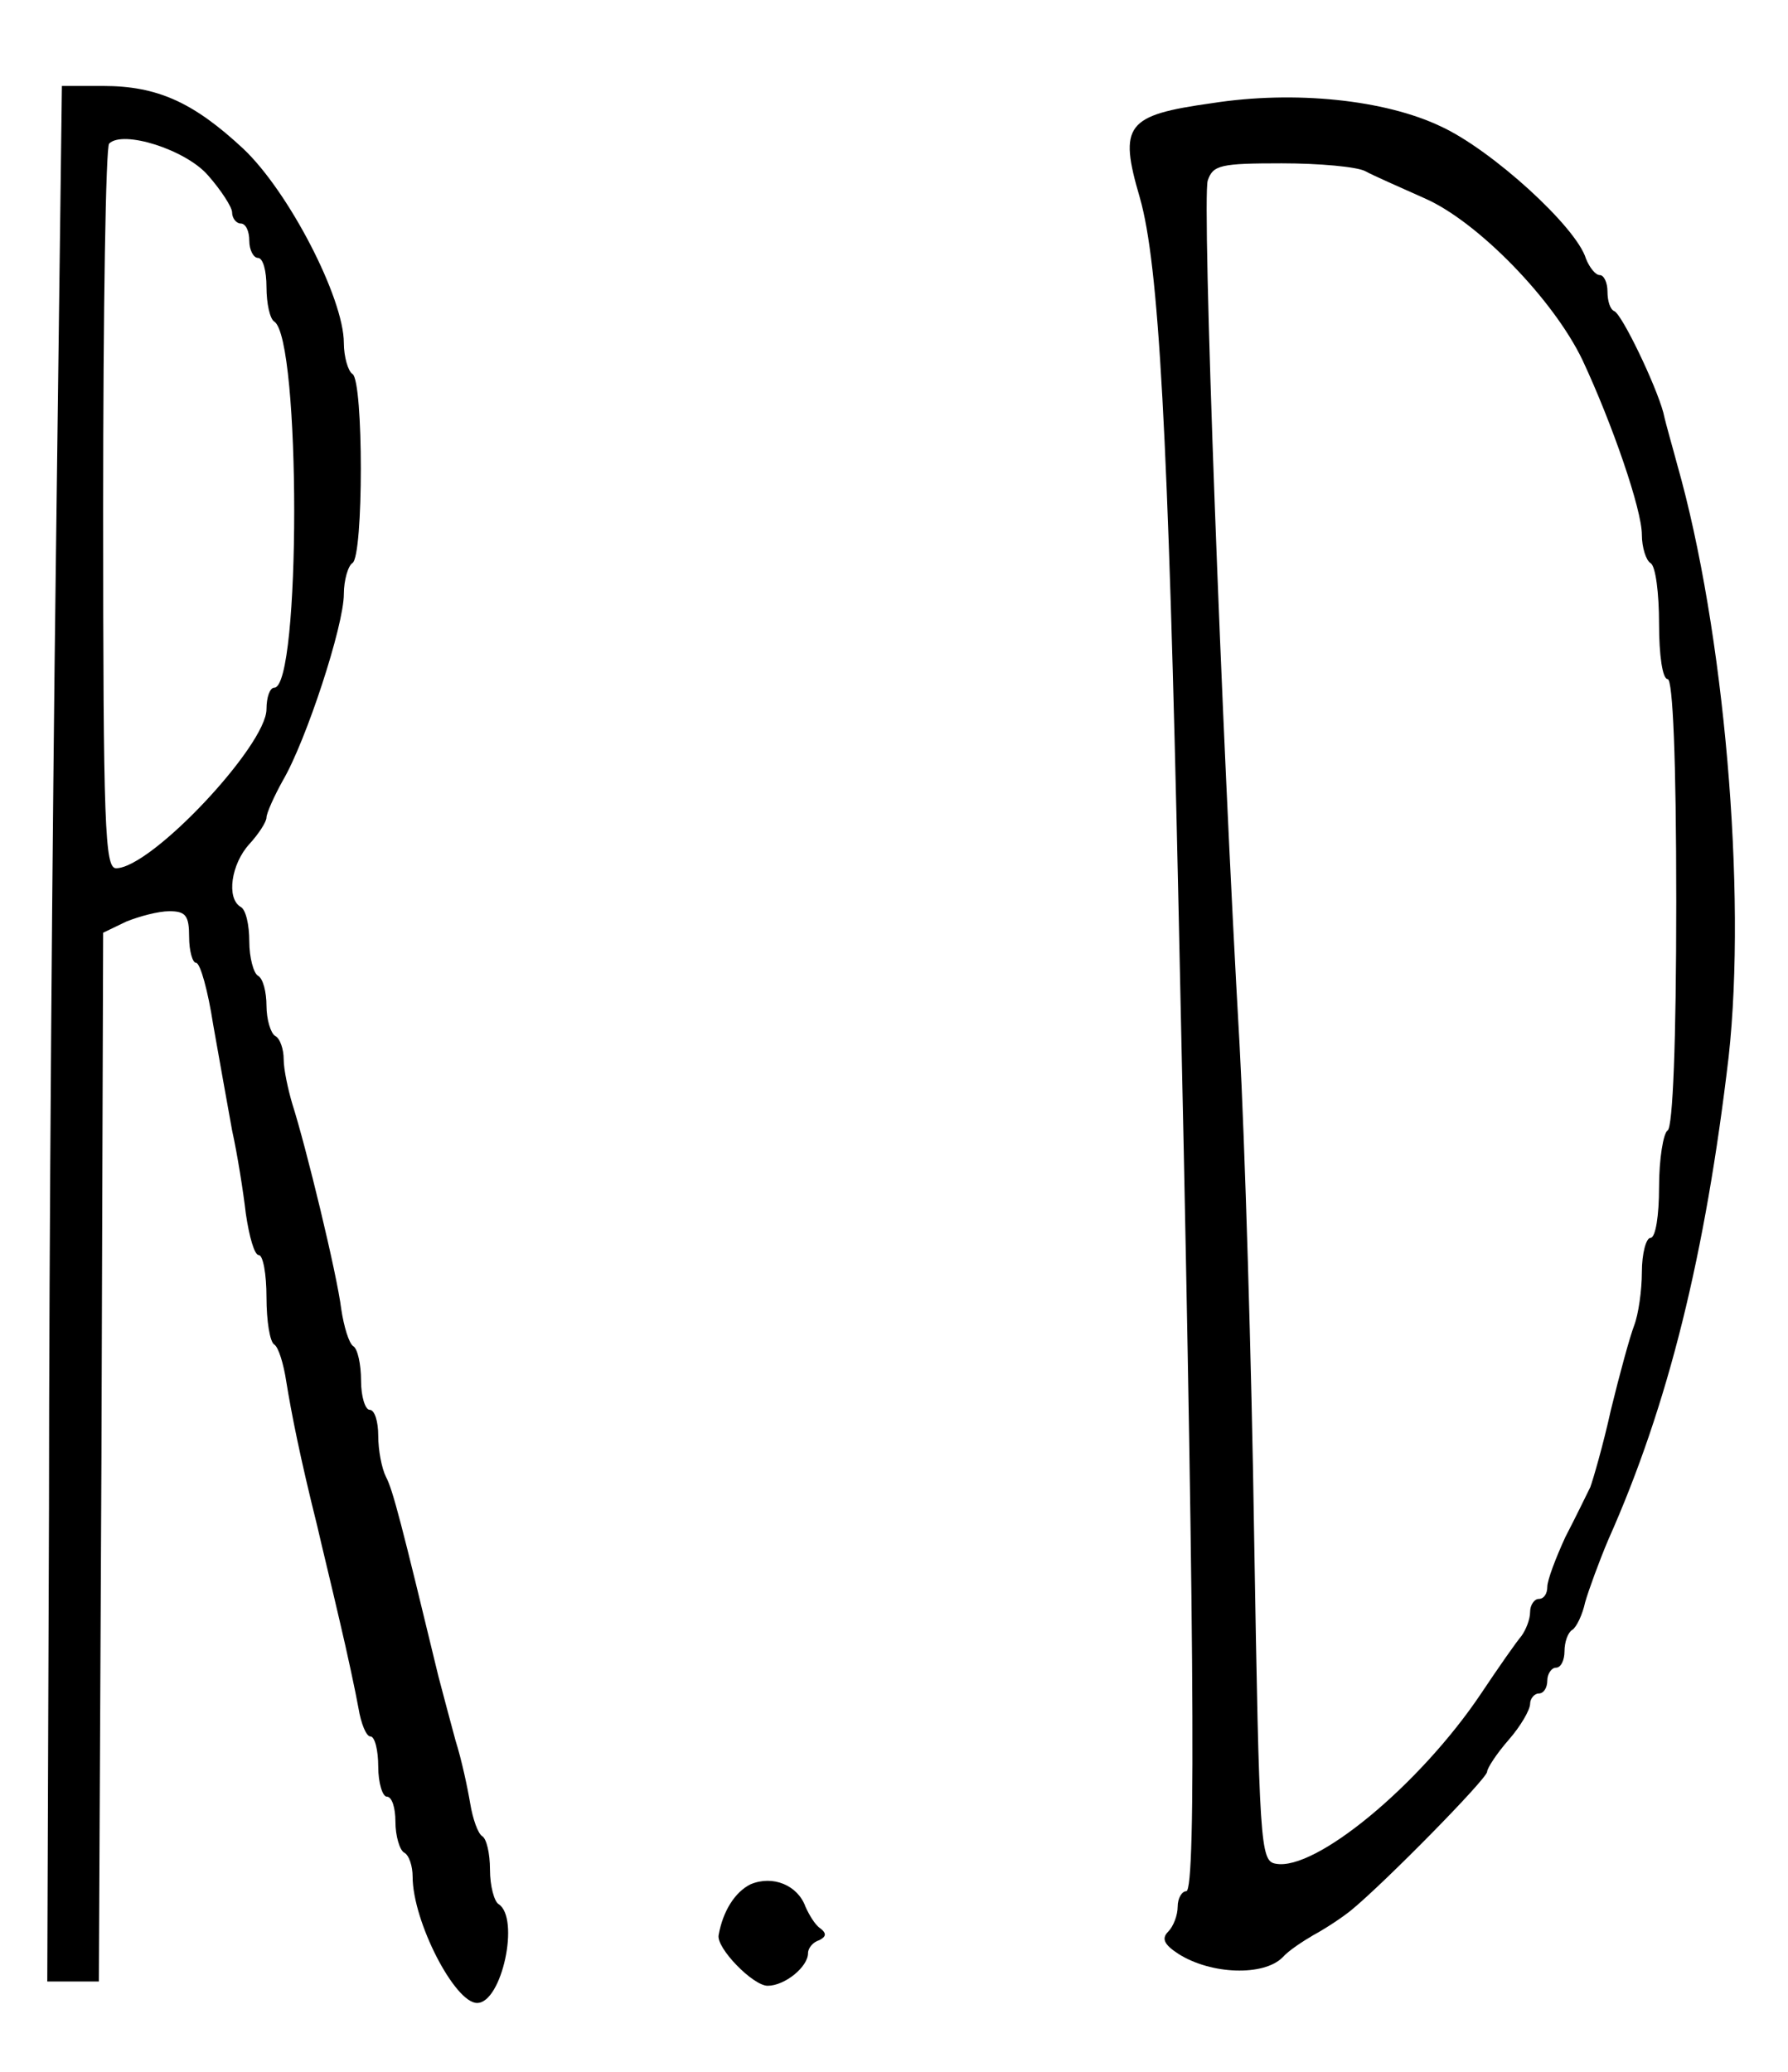
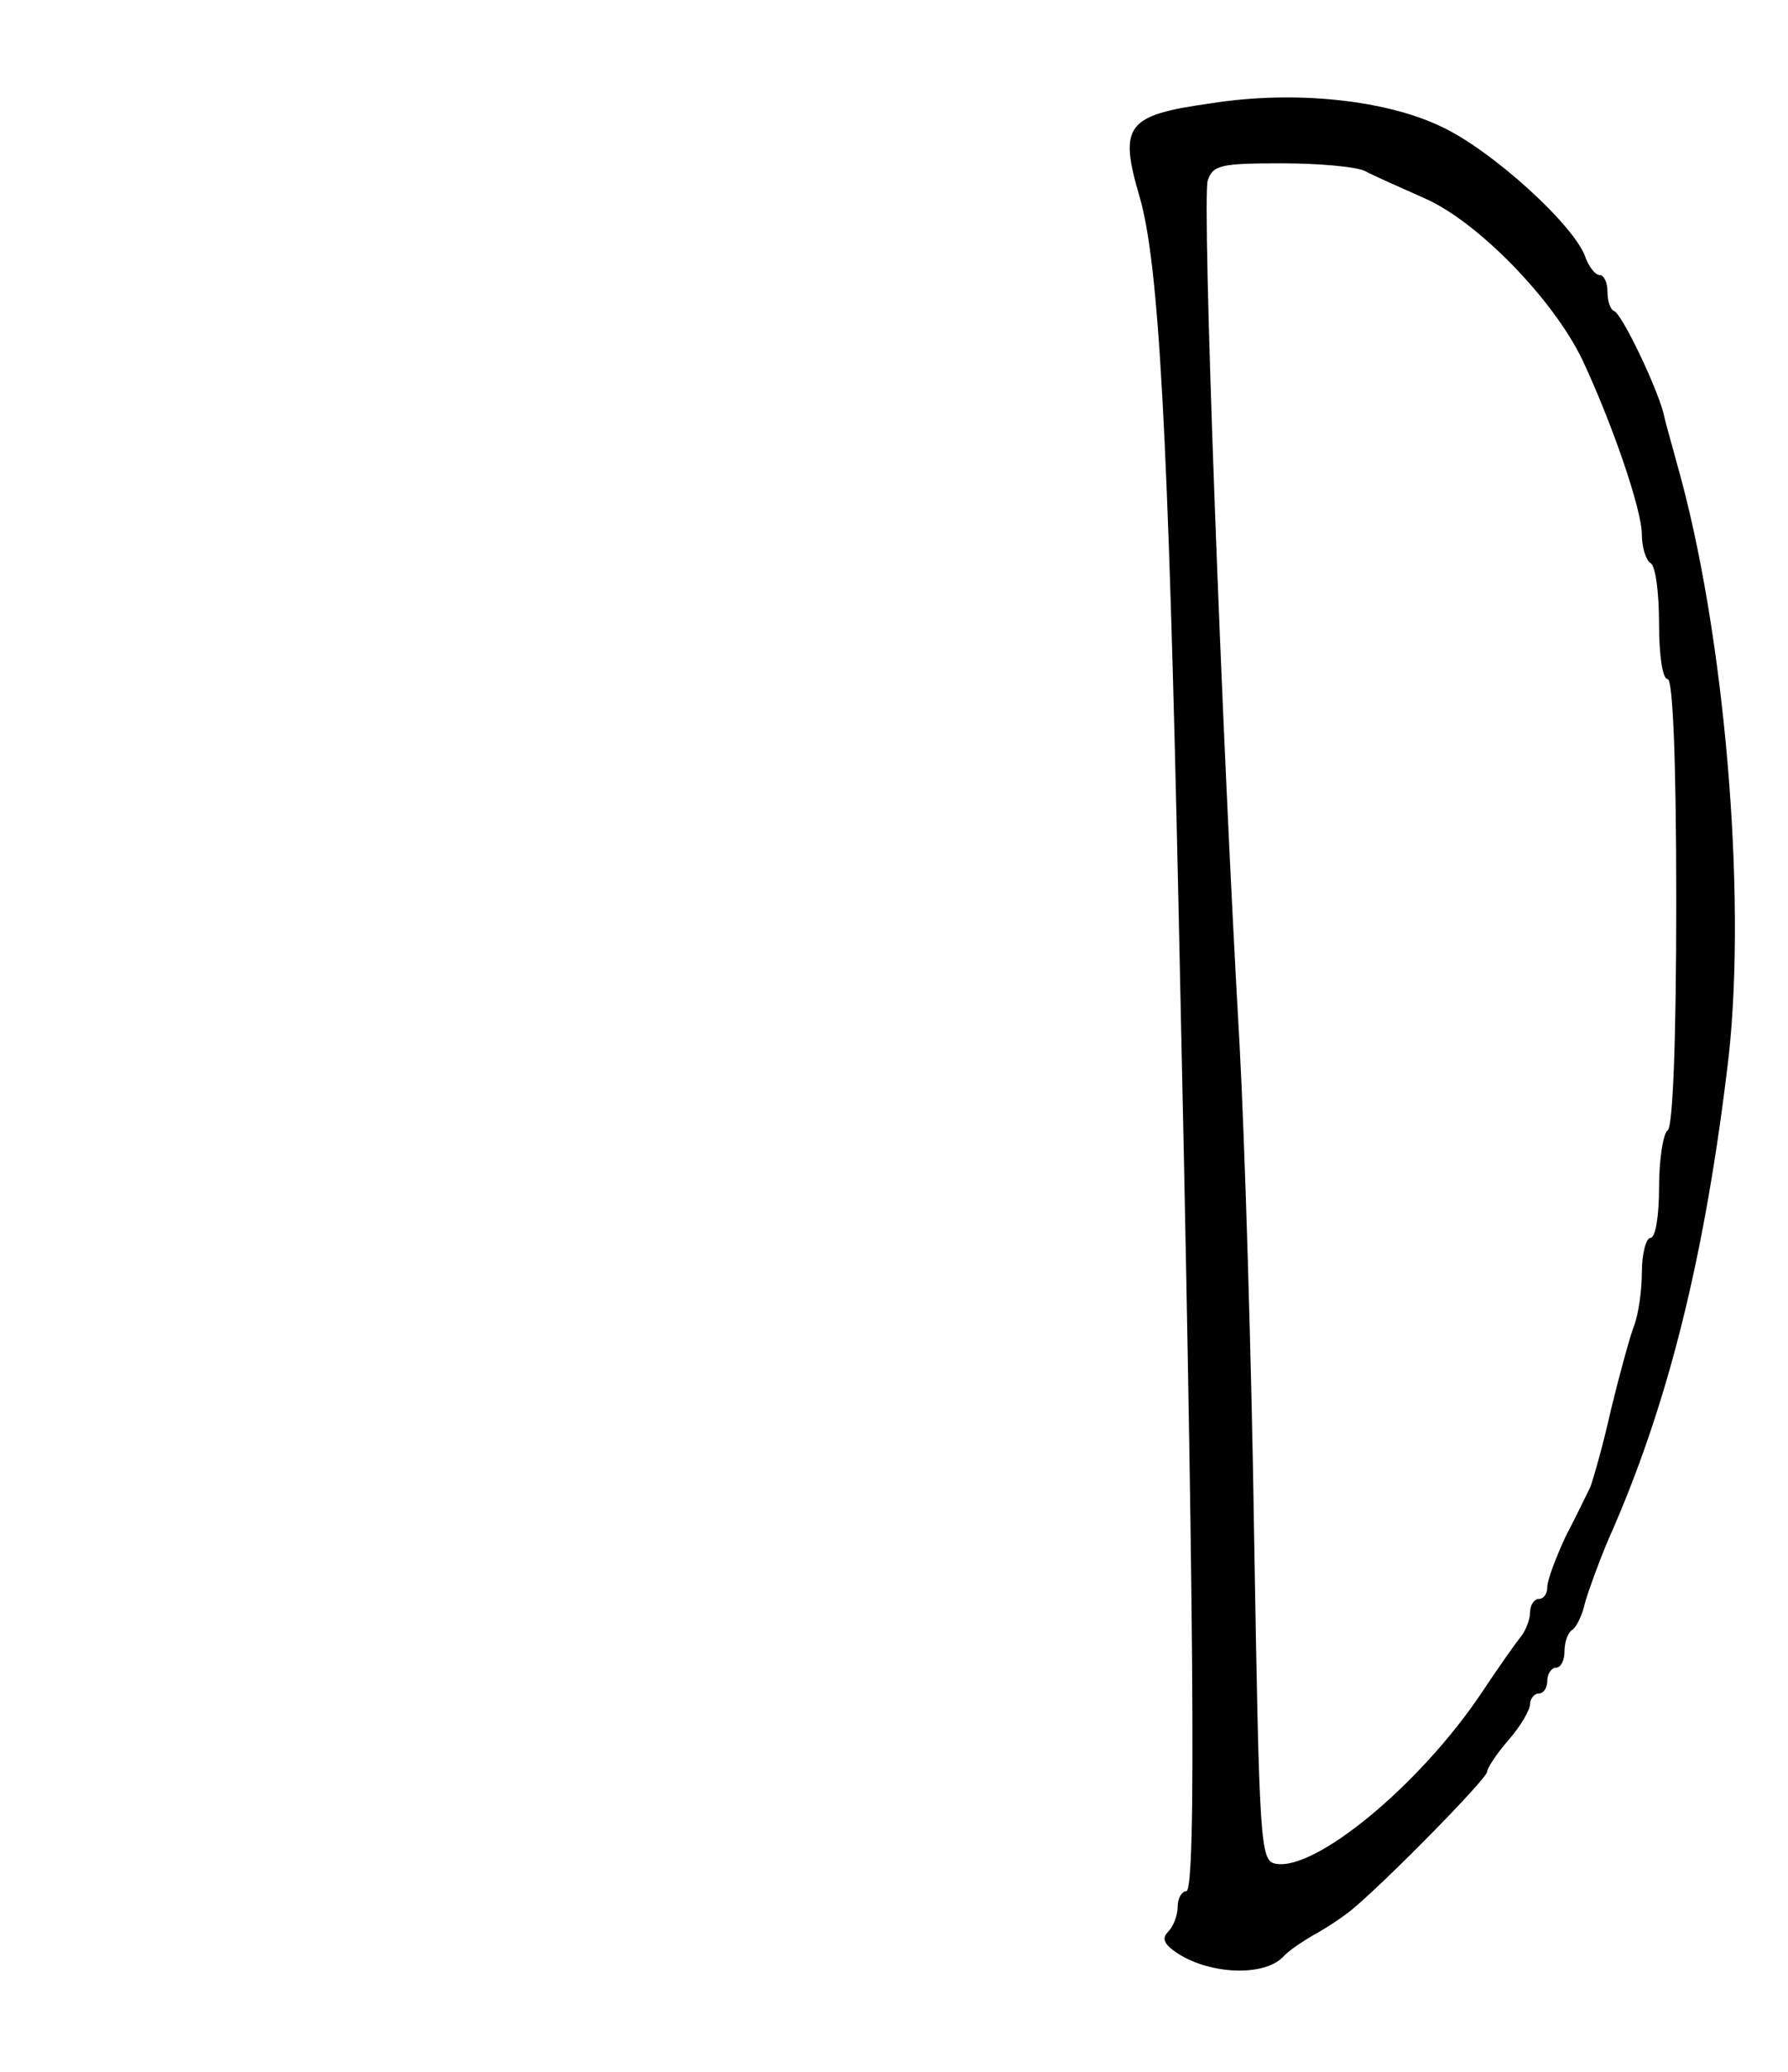
<svg xmlns="http://www.w3.org/2000/svg" version="1.0" width="208pt" height="241pt" viewBox="0 0 208 241" preserveAspectRatio="xMidYMid meet">
  <g transform="translate(0,241) scale(0.1,-0.1)" fill="#000000" stroke="none">
-     <path d="M65 1758 c-4 -304 -8 -800 -8 -1103 l-2 -550 30 0 30 0 3 610 2 610 27 13 c15 6 37 12 50 12 19 0 23 -5 23 -30 0 -16 4 -30 8 -30 5 0 14 -33 20 -72 7 -40 17 -95 22 -123 6 -27 13 -71 16 -97 4 -27 10 -48 15 -48 5 0 9 -22 9 -49 0 -28 4 -52 9 -55 5 -3 11 -23 14 -43 6 -37 16 -88 36 -168 5 -22 17 -71 26 -110 9 -38 19 -85 22 -102 3 -18 9 -33 14 -33 5 0 9 -16 9 -35 0 -19 5 -35 10 -35 6 0 10 -13 10 -29 0 -17 5 -33 10 -36 6 -3 10 -16 10 -28 0 -52 49 -147 75 -147 29 0 50 99 25 115 -5 3 -10 21 -10 40 0 19 -4 36 -9 39 -5 3 -11 20 -14 38 -3 18 -10 51 -17 73 -6 22 -15 56 -20 75 -43 178 -53 217 -61 232 -5 10 -9 31 -9 48 0 16 -4 30 -10 30 -5 0 -10 15 -10 34 0 19 -4 37 -9 40 -5 3 -11 23 -14 43 -5 41 -41 189 -57 239 -5 17 -10 40 -10 52 0 11 -4 24 -10 27 -5 3 -10 19 -10 35 0 16 -4 32 -10 35 -5 3 -10 21 -10 40 0 19 -4 37 -10 40 -17 10 -11 50 10 73 11 12 20 26 20 31 0 5 9 25 19 43 27 46 71 180 71 217 0 16 5 33 10 36 13 8 13 212 0 220 -5 3 -10 20 -10 36 0 52 -64 176 -117 226 -58 54 -100 73 -163 73 l-48 0 -7 -552z m177 448 c15 -17 28 -37 28 -43 0 -7 5 -13 10 -13 6 0 10 -9 10 -20 0 -11 5 -20 10 -20 6 0 10 -15 10 -34 0 -19 4 -37 9 -40 31 -20 31 -426 0 -426 -5 0 -9 -11 -9 -25 0 -42 -134 -185 -175 -185 -13 0 -15 48 -15 418 0 230 3 422 7 425 16 16 89 -7 115 -37z" />
    <path d="M1410 2290 c-100 -14 -109 -25 -84 -110 22 -77 33 -271 45 -825 18 -810 21 -1145 9 -1145 -5 0 -10 -8 -10 -18 0 -10 -5 -23 -11 -29 -8 -8 -5 -15 12 -26 38 -24 99 -26 121 -4 7 8 24 19 36 26 13 7 33 20 44 29 39 32 158 153 158 161 0 4 11 21 25 37 14 16 25 35 25 42 0 6 5 12 10 12 6 0 10 7 10 15 0 8 5 15 10 15 6 0 10 9 10 19 0 11 4 22 9 25 5 3 12 18 15 32 4 14 16 47 27 73 70 157 113 332 140 562 21 191 -5 496 -60 689 -5 19 -13 46 -16 60 -9 33 -48 114 -57 118 -5 2 -8 12 -8 23 0 10 -4 19 -9 19 -5 0 -12 9 -16 19 -11 37 -110 127 -169 154 -65 31 -170 42 -266 27z m178 -79 c9 -5 41 -19 70 -32 61 -27 149 -117 183 -188 35 -75 69 -174 69 -203 0 -15 5 -30 10 -33 6 -3 10 -35 10 -71 0 -36 4 -64 10 -64 6 0 10 -93 10 -259 0 -163 -4 -262 -10 -266 -5 -3 -10 -33 -10 -66 0 -33 -4 -59 -10 -59 -5 0 -10 -18 -10 -40 0 -21 -4 -49 -9 -62 -5 -13 -17 -57 -27 -98 -9 -41 -21 -82 -24 -90 -4 -8 -17 -35 -29 -58 -11 -24 -21 -50 -21 -58 0 -8 -4 -14 -10 -14 -5 0 -10 -7 -10 -15 0 -9 -5 -21 -10 -28 -6 -7 -27 -37 -47 -67 -71 -106 -193 -207 -239 -198 -18 3 -19 22 -25 378 -3 206 -11 465 -17 575 -21 365 -44 984 -37 1005 6 18 15 20 86 20 44 0 87 -4 97 -9z" />
-     <path d="M873 218 c-18 -9 -32 -31 -37 -59 -3 -15 40 -59 57 -59 20 0 47 22 47 38 0 6 6 13 13 15 8 4 9 8 1 14 -6 4 -13 16 -17 25 -9 25 -38 37 -64 26z" />
+     <path d="M873 218 z" />
  </g>
</svg>